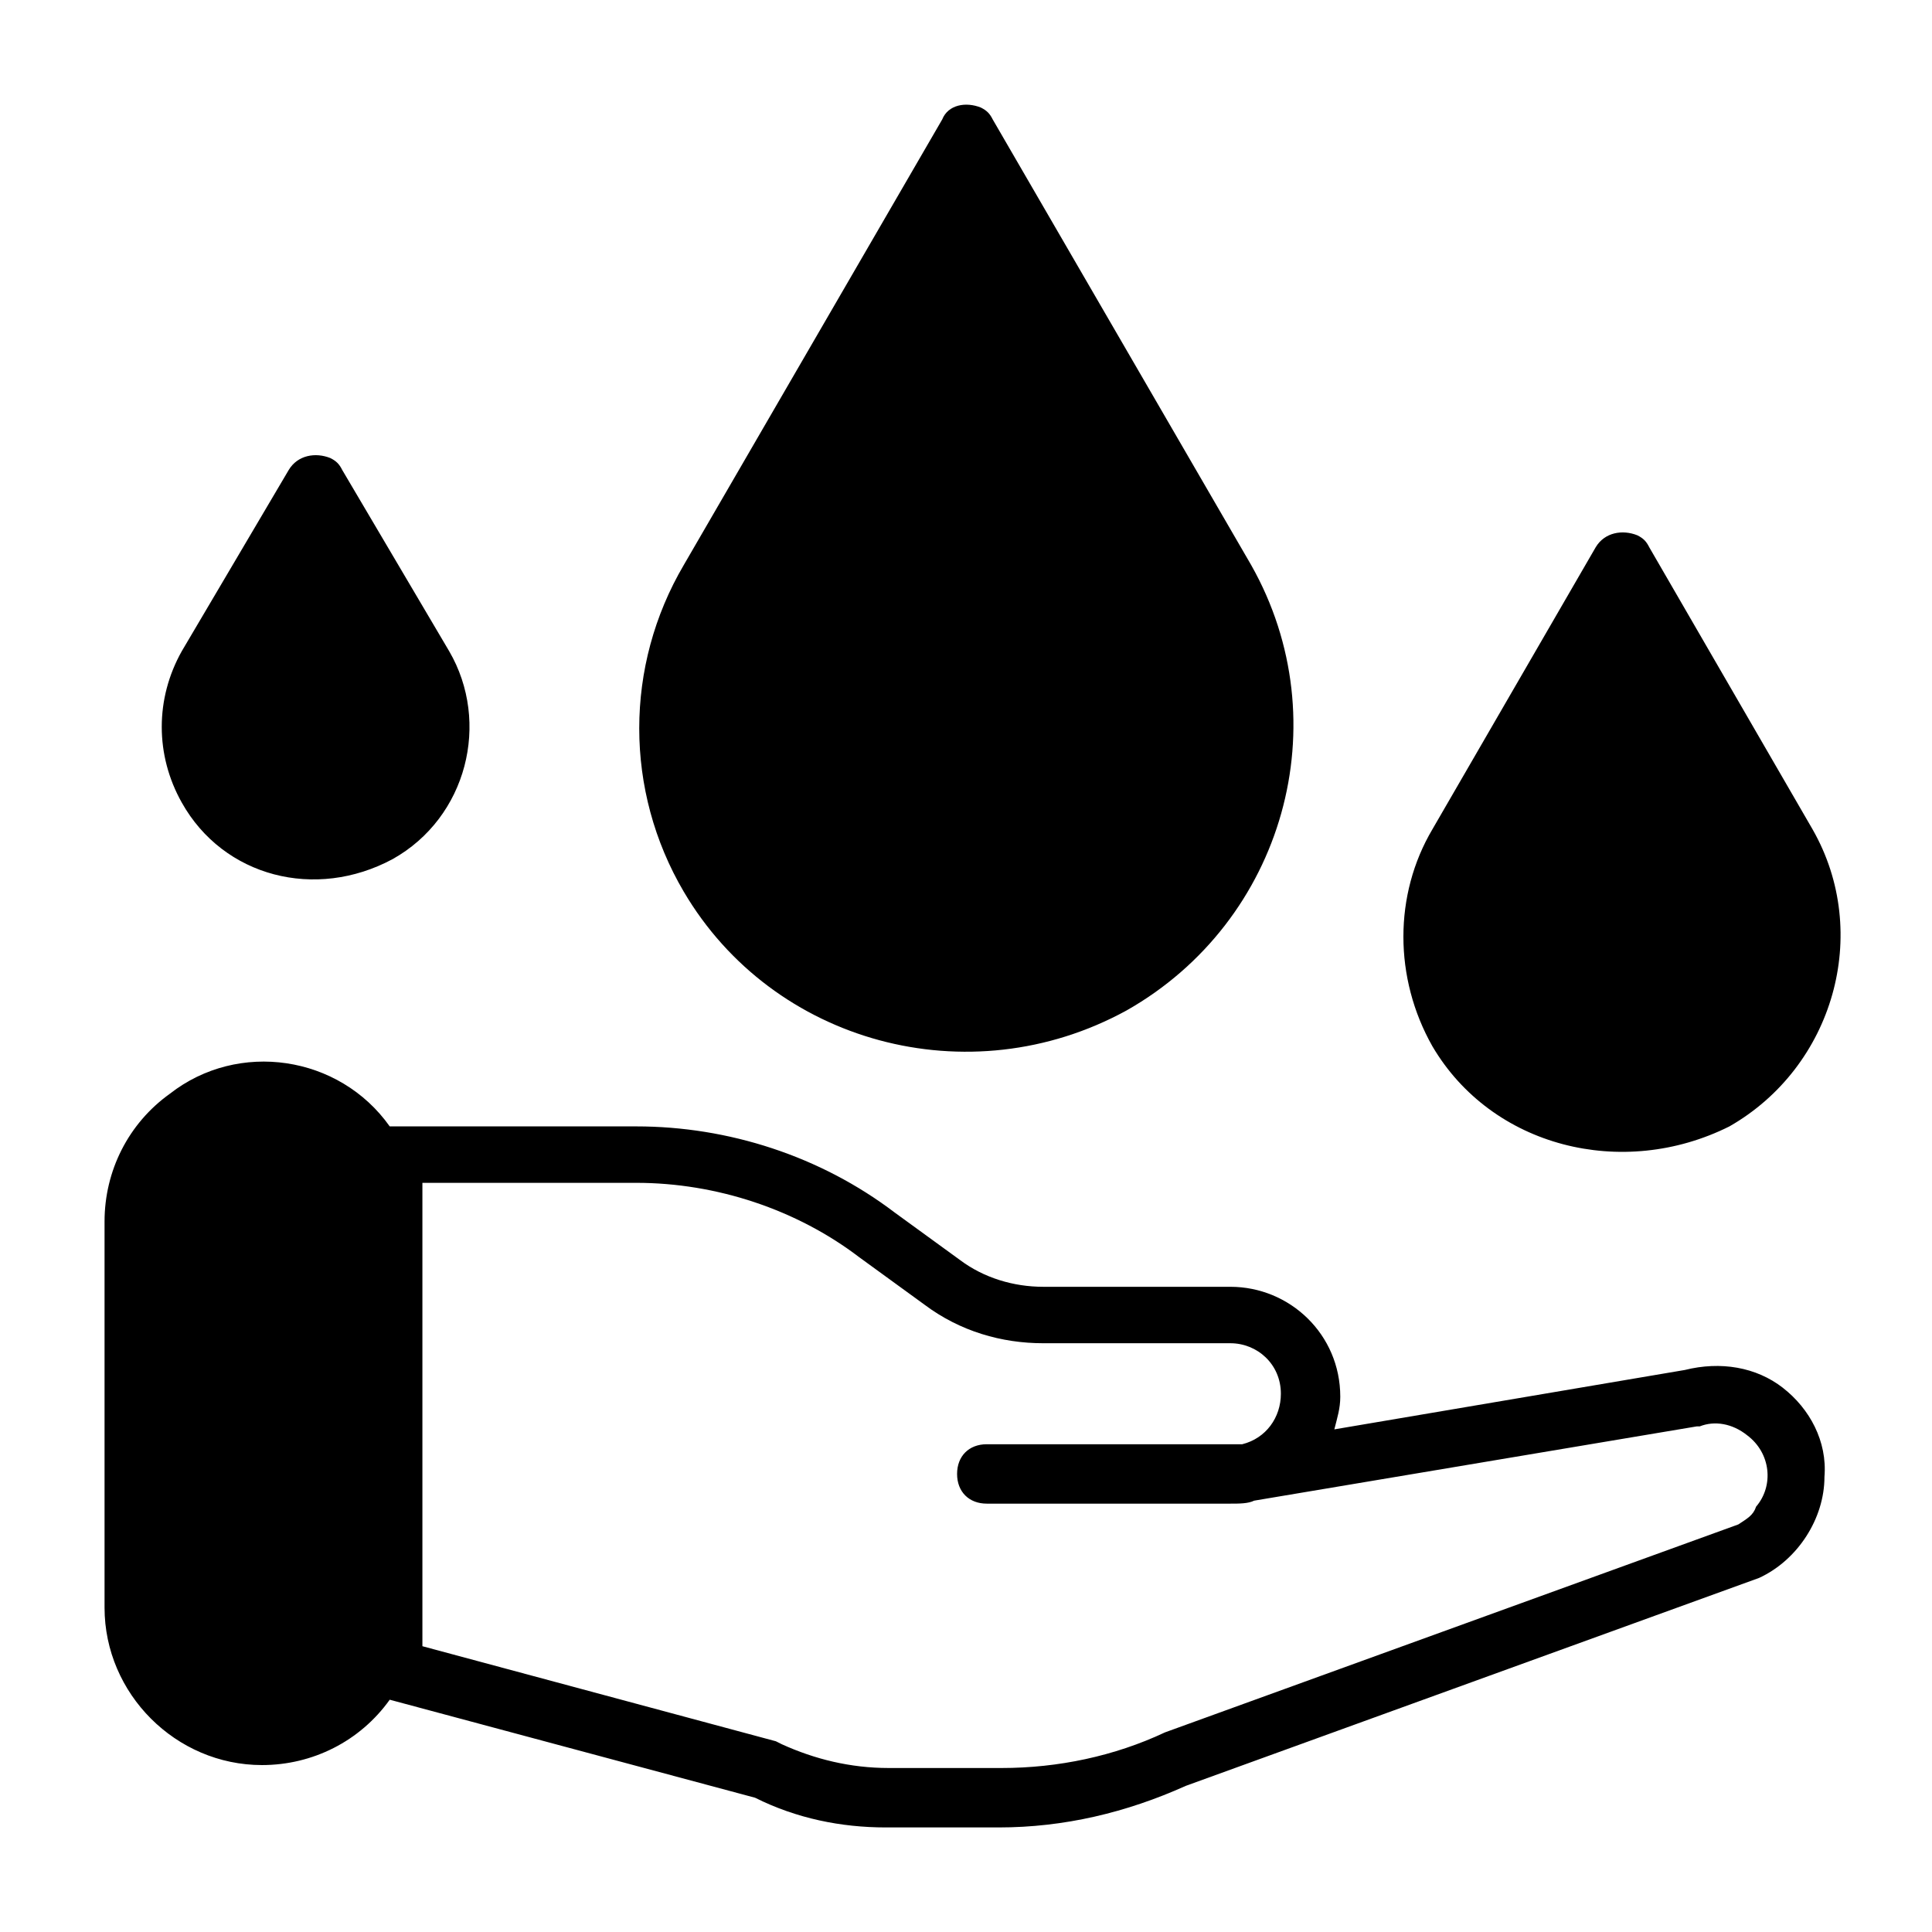
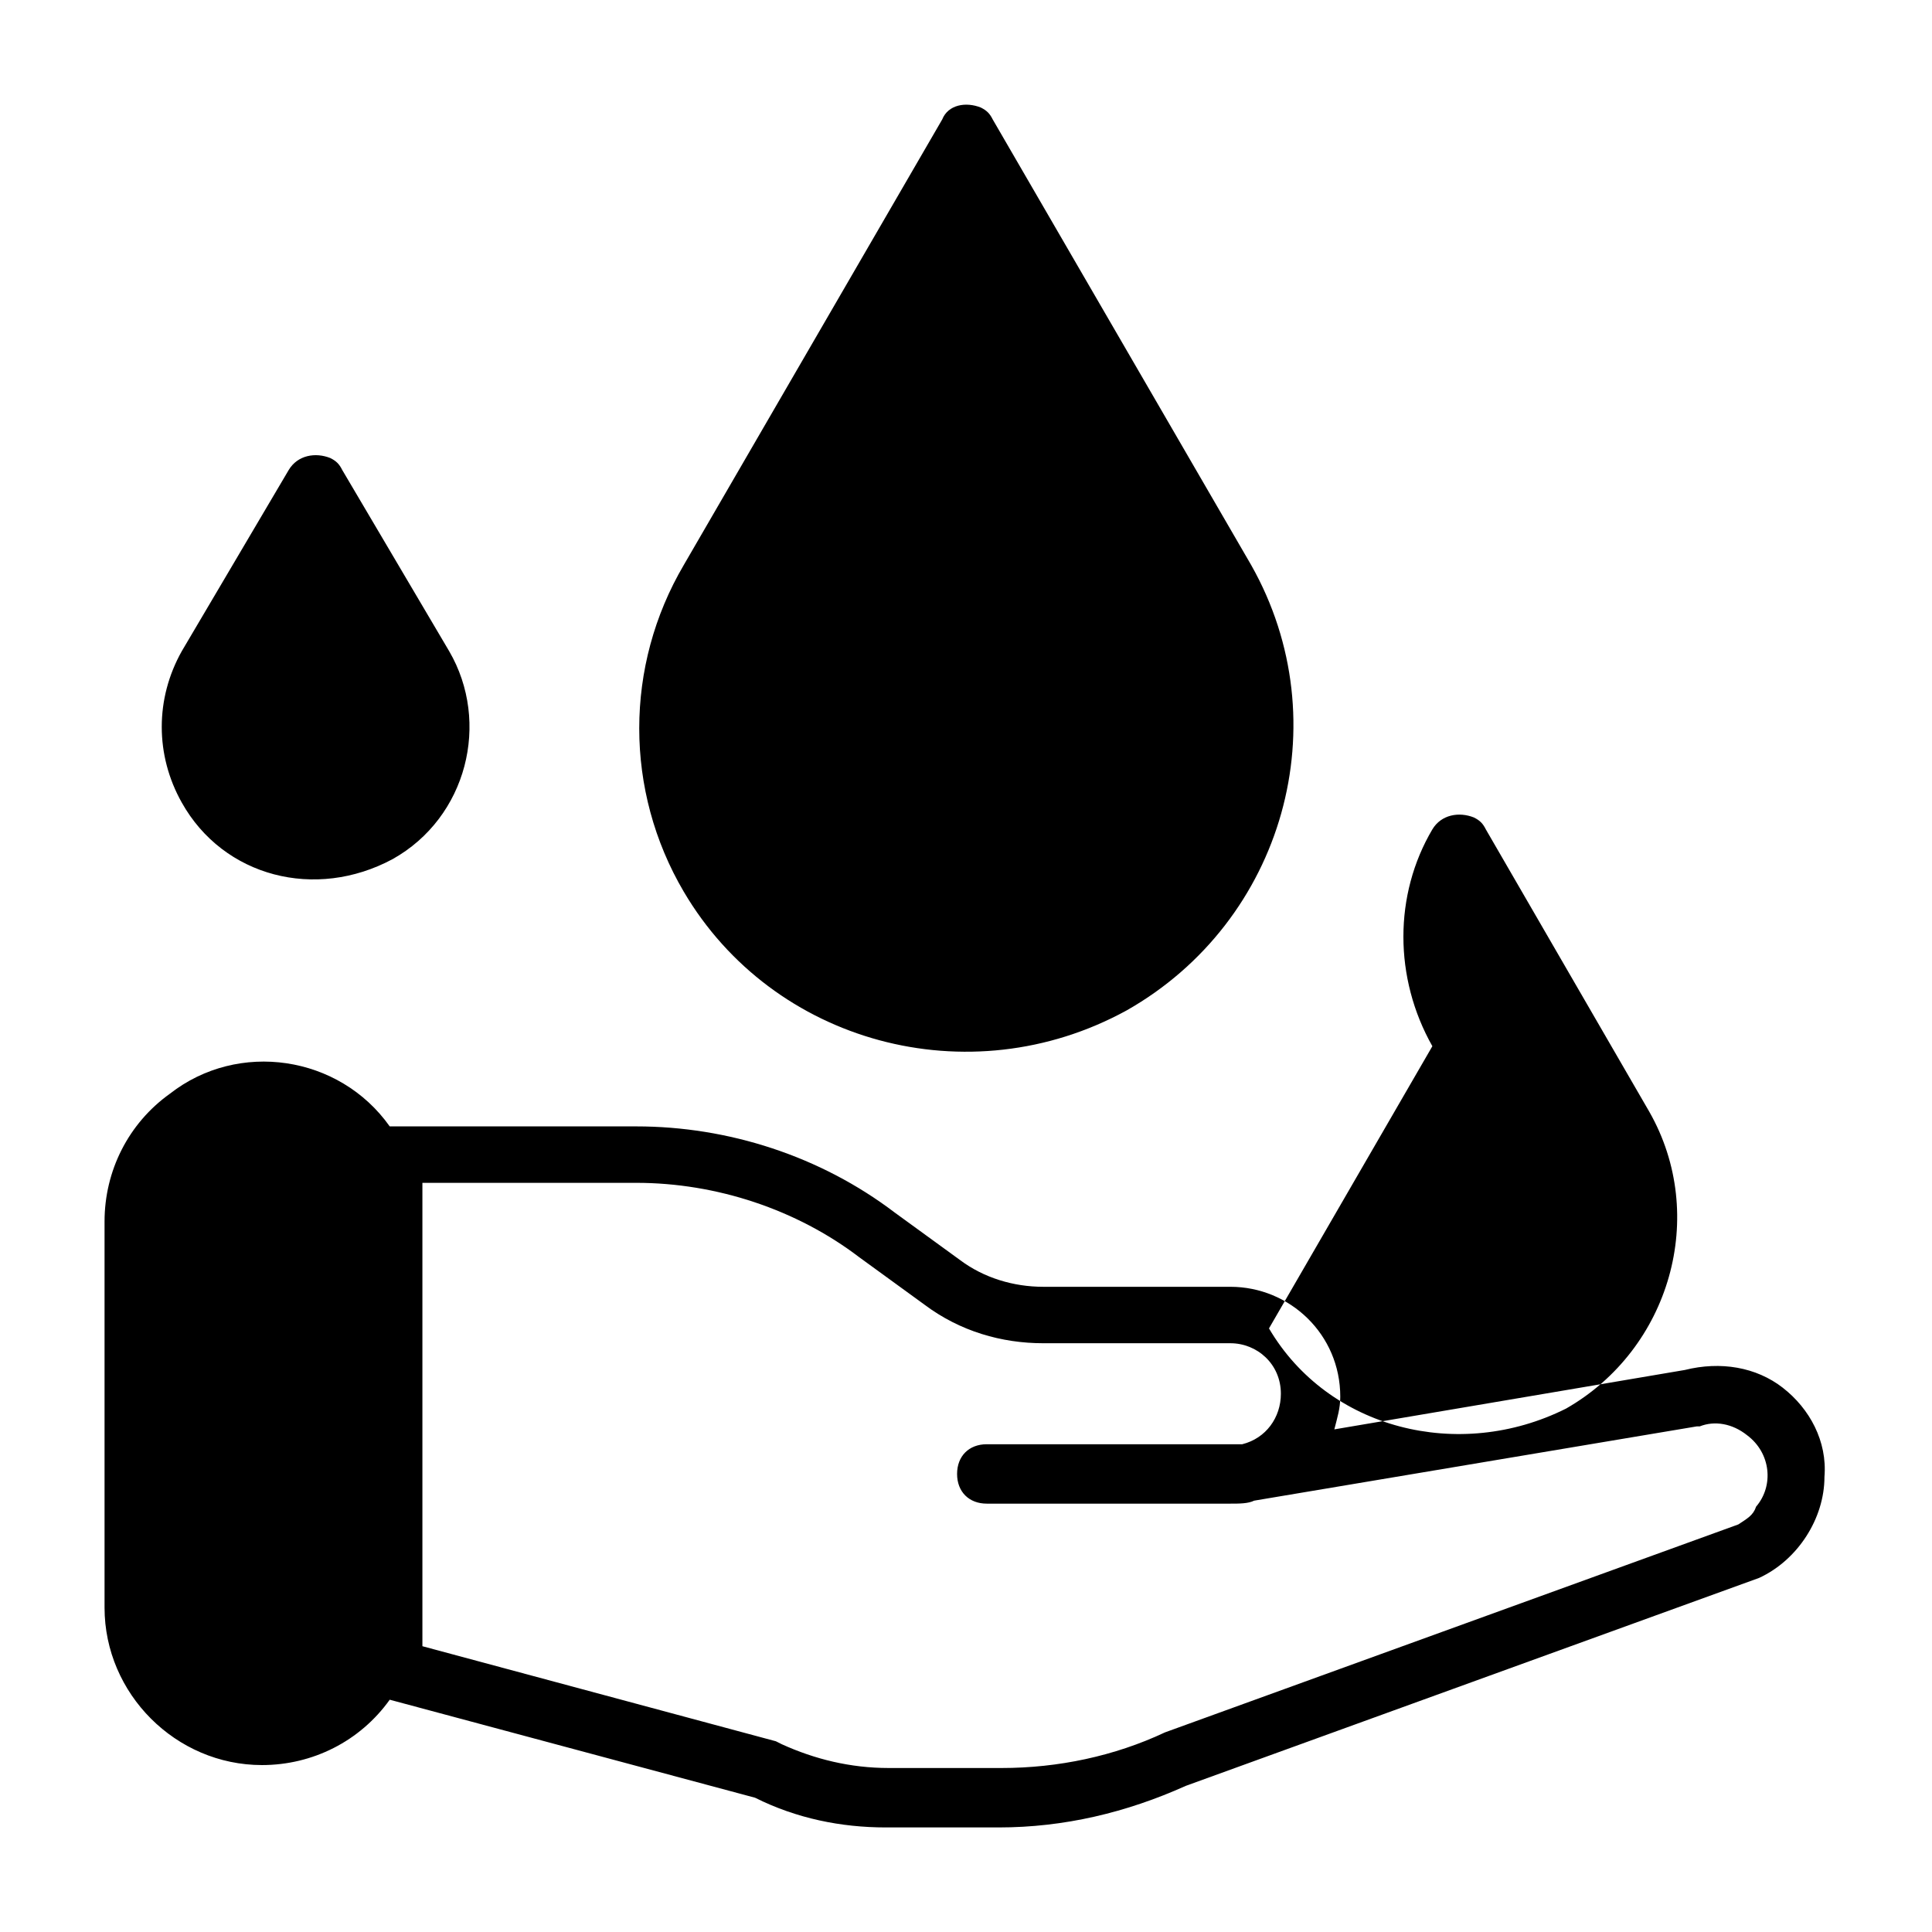
<svg xmlns="http://www.w3.org/2000/svg" fill="#000000" width="800px" height="800px" version="1.1" viewBox="144 144 512 512">
-   <path d="m616.48 511.78c-7.086-5.512-16.531-7.086-25.977-4.723l-92.891 15.742c0.789-3.148 1.574-5.512 1.574-8.66 0-16.531-13.383-29.125-29.125-29.125h-49.594c-7.871 0-15.742-2.363-22.043-7.086l-17.32-12.594c-19.68-14.957-44.082-22.828-68.488-22.828h-65.336c-13.383-18.895-40.148-22.828-58.254-8.66-11.02 7.871-17.32 20.469-17.32 33.852v102.34c0 22.828 18.895 41.723 41.723 41.723 13.383 0 25.977-6.297 33.852-17.32l96.824 25.977c11.02 5.512 22.828 7.871 34.637 7.871h29.914c17.32 0 33.852-3.938 49.594-11.02l151.93-55.105c10.234-4.723 17.32-15.742 17.32-26.766 0.789-9.445-3.938-18.102-11.02-23.613zm-11.809 36.211-151.93 55.105c-13.383 6.297-28.34 9.445-43.297 9.445h-29.914c-10.234 0-19.68-2.363-28.34-6.297l-1.574-0.789-93.676-25.191v-122.8h56.68c21.254 0 42.508 7.086 59.039 19.68l17.32 12.594c9.445 7.086 20.469 10.234 31.488 10.234h49.594c7.086 0 13.383 5.512 13.383 13.383 0 6.297-3.938 11.809-10.234 13.383h-0.789-2.363-64.551c-4.723 0-7.871 3.148-7.871 7.871s3.148 7.871 7.871 7.871h64.551c2.363 0 4.723 0 6.297-0.789l117.29-19.68h0.789c3.938-1.574 8.66-0.789 12.594 2.363 6.297 4.723 7.086 13.383 2.363 18.895-0.789 2.363-2.363 3.148-4.723 4.723zm-279.46-167.67c-15.742-26.766-15.742-59.828 0-86.594l68.488-118.08c1.57-3.934 6.297-4.723 10.23-3.148 1.574 0.789 2.363 1.574 3.148 3.148l68.488 118.08c23.617 41.723 8.66 94.465-33.062 118.08-41.723 22.828-93.676 8.656-117.29-31.488zm198.38 40.934c-10.234-18.105-10.234-40.148 0-57.465l43.297-74.785c2.363-3.938 7.086-4.723 11.02-3.148 1.574 0.789 2.363 1.574 3.148 3.148l43.297 74.785c15.742 27.551 5.512 62.977-22.043 78.719-28.34 14.168-62.977 5.512-78.719-21.254zm-331.41-64.551c-7.086-12.594-7.086-27.551 0-40.148l28.34-48.02c2.363-3.938 7.086-4.723 11.02-3.148 1.574 0.789 2.363 1.574 3.148 3.148l28.34 48.02c11.02 18.895 4.723 44.082-14.957 55.105-20.465 11.02-44.867 4.723-55.891-14.957z" />
+   <path d="m616.48 511.78c-7.086-5.512-16.531-7.086-25.977-4.723l-92.891 15.742c0.789-3.148 1.574-5.512 1.574-8.66 0-16.531-13.383-29.125-29.125-29.125h-49.594c-7.871 0-15.742-2.363-22.043-7.086l-17.32-12.594c-19.68-14.957-44.082-22.828-68.488-22.828h-65.336c-13.383-18.895-40.148-22.828-58.254-8.66-11.02 7.871-17.32 20.469-17.32 33.852v102.34c0 22.828 18.895 41.723 41.723 41.723 13.383 0 25.977-6.297 33.852-17.32l96.824 25.977c11.02 5.512 22.828 7.871 34.637 7.871h29.914c17.32 0 33.852-3.938 49.594-11.02l151.93-55.105c10.234-4.723 17.32-15.742 17.32-26.766 0.789-9.445-3.938-18.102-11.02-23.613zm-11.809 36.211-151.93 55.105c-13.383 6.297-28.34 9.445-43.297 9.445h-29.914c-10.234 0-19.68-2.363-28.34-6.297l-1.574-0.789-93.676-25.191v-122.8h56.68c21.254 0 42.508 7.086 59.039 19.68l17.32 12.594c9.445 7.086 20.469 10.234 31.488 10.234h49.594c7.086 0 13.383 5.512 13.383 13.383 0 6.297-3.938 11.809-10.234 13.383h-0.789-2.363-64.551c-4.723 0-7.871 3.148-7.871 7.871s3.148 7.871 7.871 7.871h64.551c2.363 0 4.723 0 6.297-0.789l117.29-19.68h0.789c3.938-1.574 8.66-0.789 12.594 2.363 6.297 4.723 7.086 13.383 2.363 18.895-0.789 2.363-2.363 3.148-4.723 4.723zm-279.46-167.67c-15.742-26.766-15.742-59.828 0-86.594l68.488-118.08c1.57-3.934 6.297-4.723 10.23-3.148 1.574 0.789 2.363 1.574 3.148 3.148l68.488 118.08c23.617 41.723 8.66 94.465-33.062 118.08-41.723 22.828-93.676 8.656-117.29-31.488zm198.38 40.934c-10.234-18.105-10.234-40.148 0-57.465c2.363-3.938 7.086-4.723 11.02-3.148 1.574 0.789 2.363 1.574 3.148 3.148l43.297 74.785c15.742 27.551 5.512 62.977-22.043 78.719-28.34 14.168-62.977 5.512-78.719-21.254zm-331.41-64.551c-7.086-12.594-7.086-27.551 0-40.148l28.34-48.02c2.363-3.938 7.086-4.723 11.02-3.148 1.574 0.789 2.363 1.574 3.148 3.148l28.34 48.02c11.02 18.895 4.723 44.082-14.957 55.105-20.465 11.02-44.867 4.723-55.891-14.957z" />
</svg>